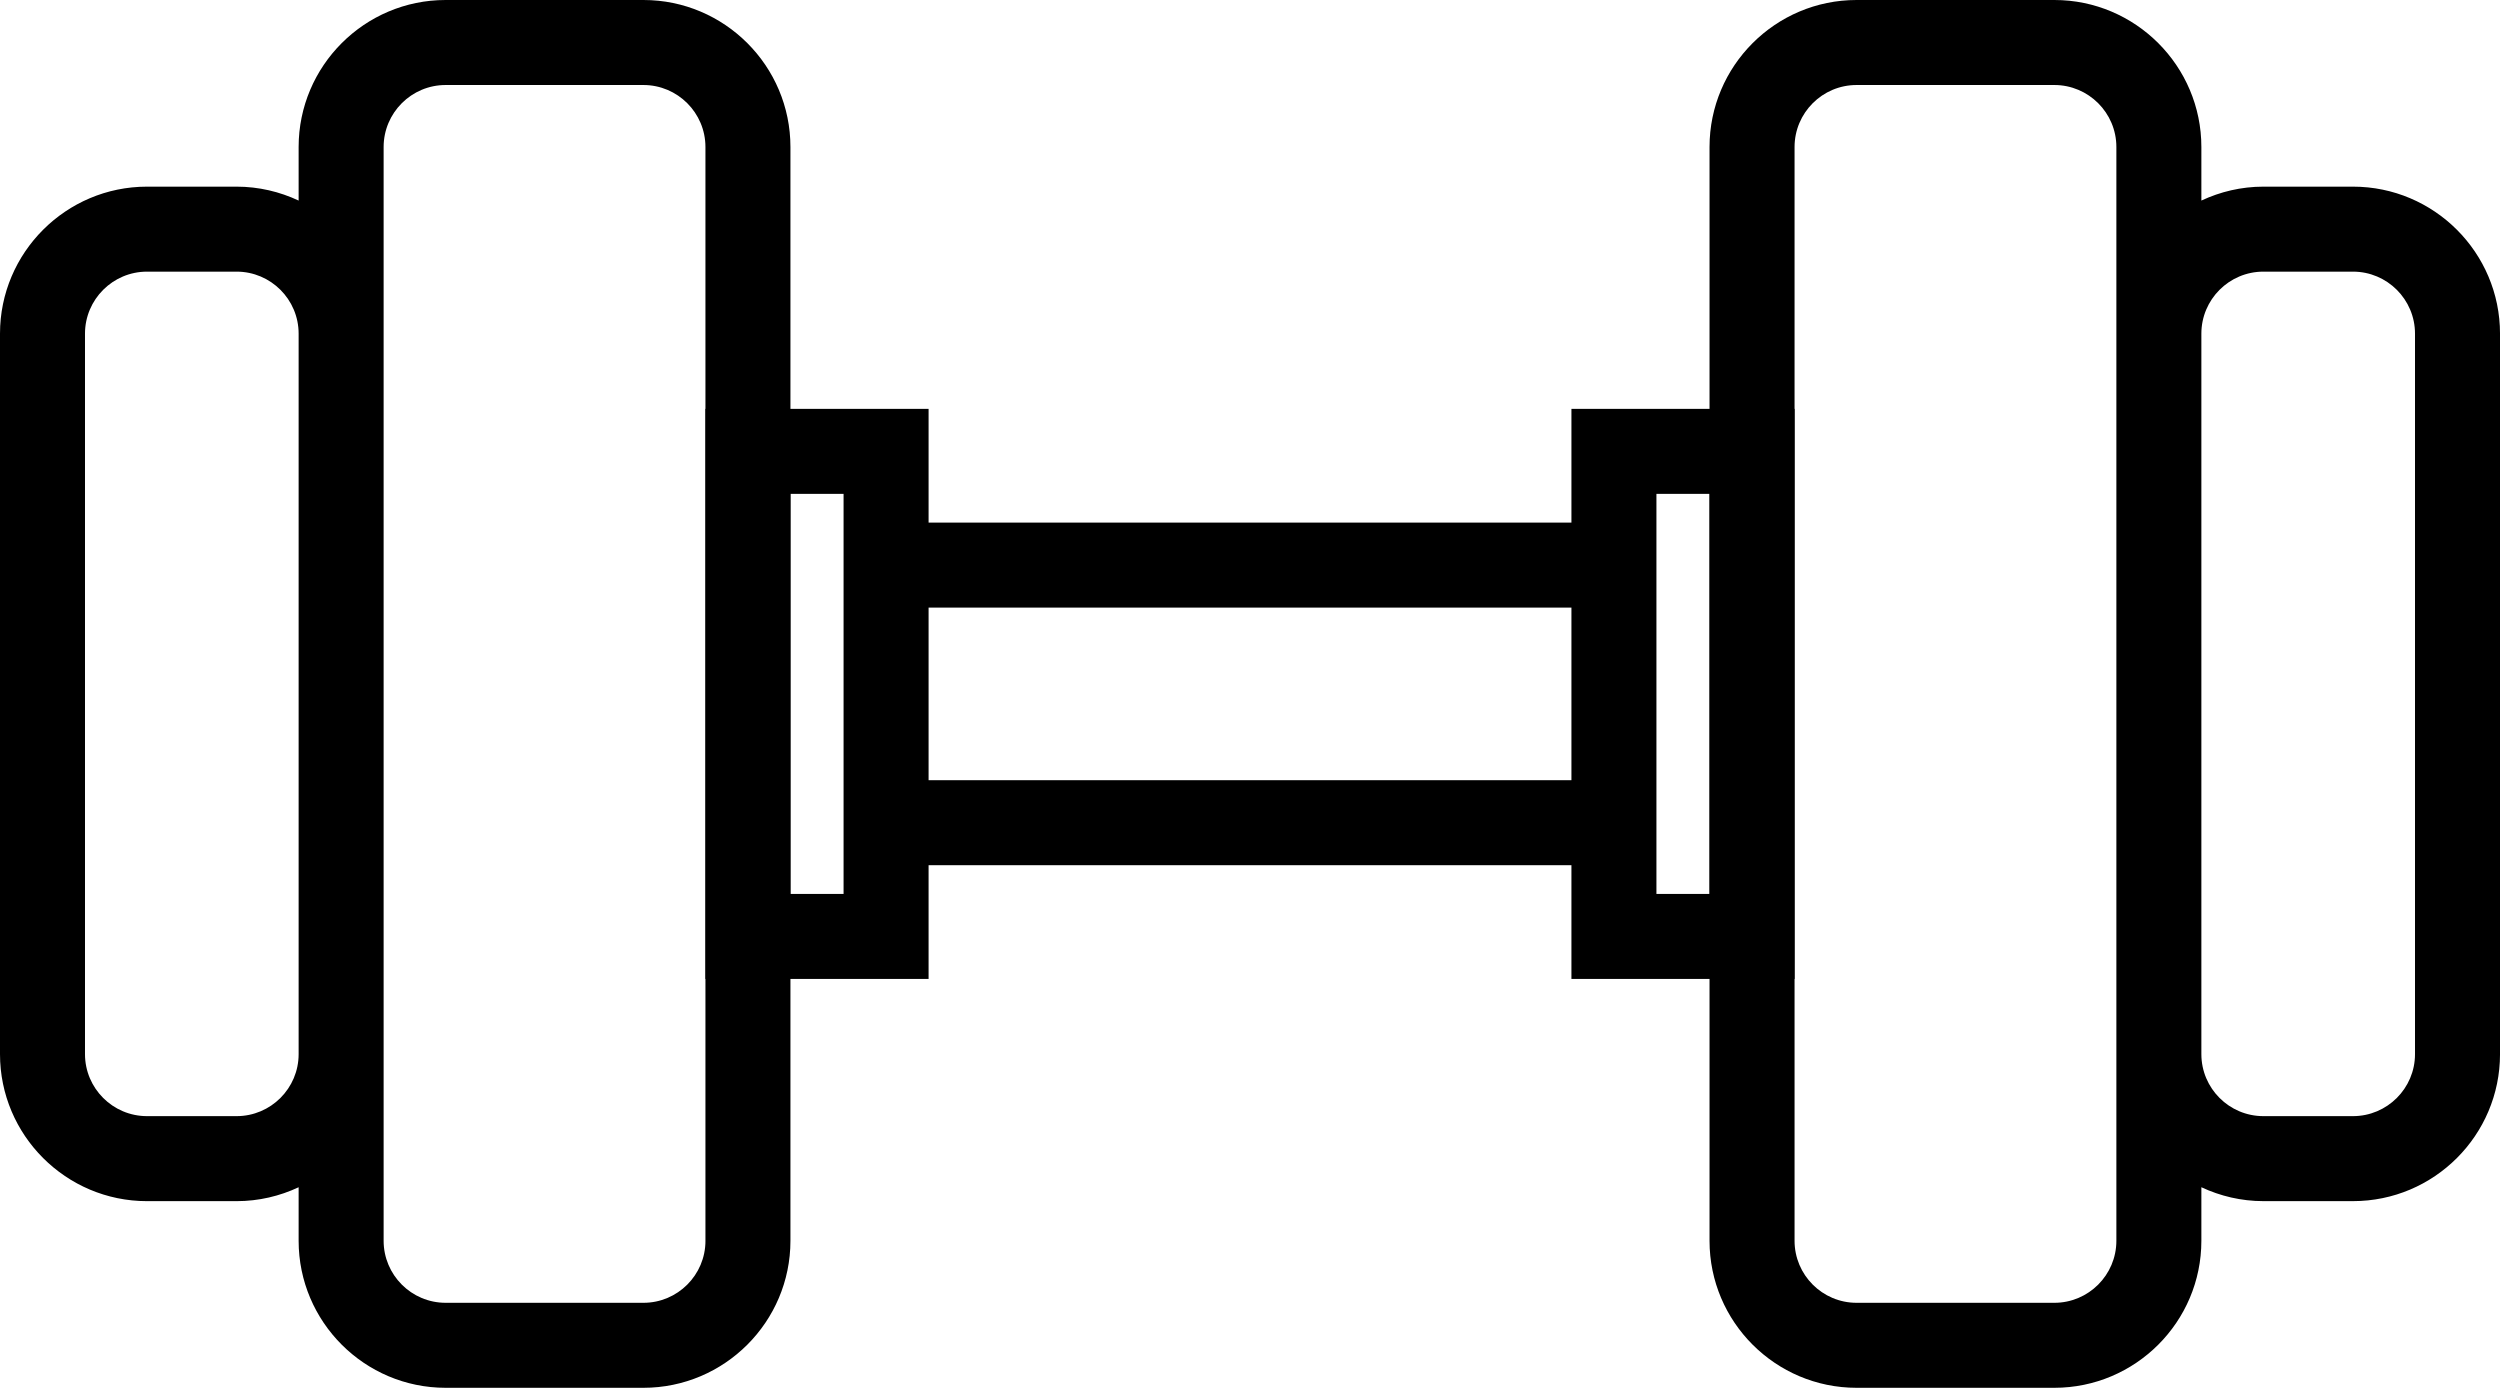
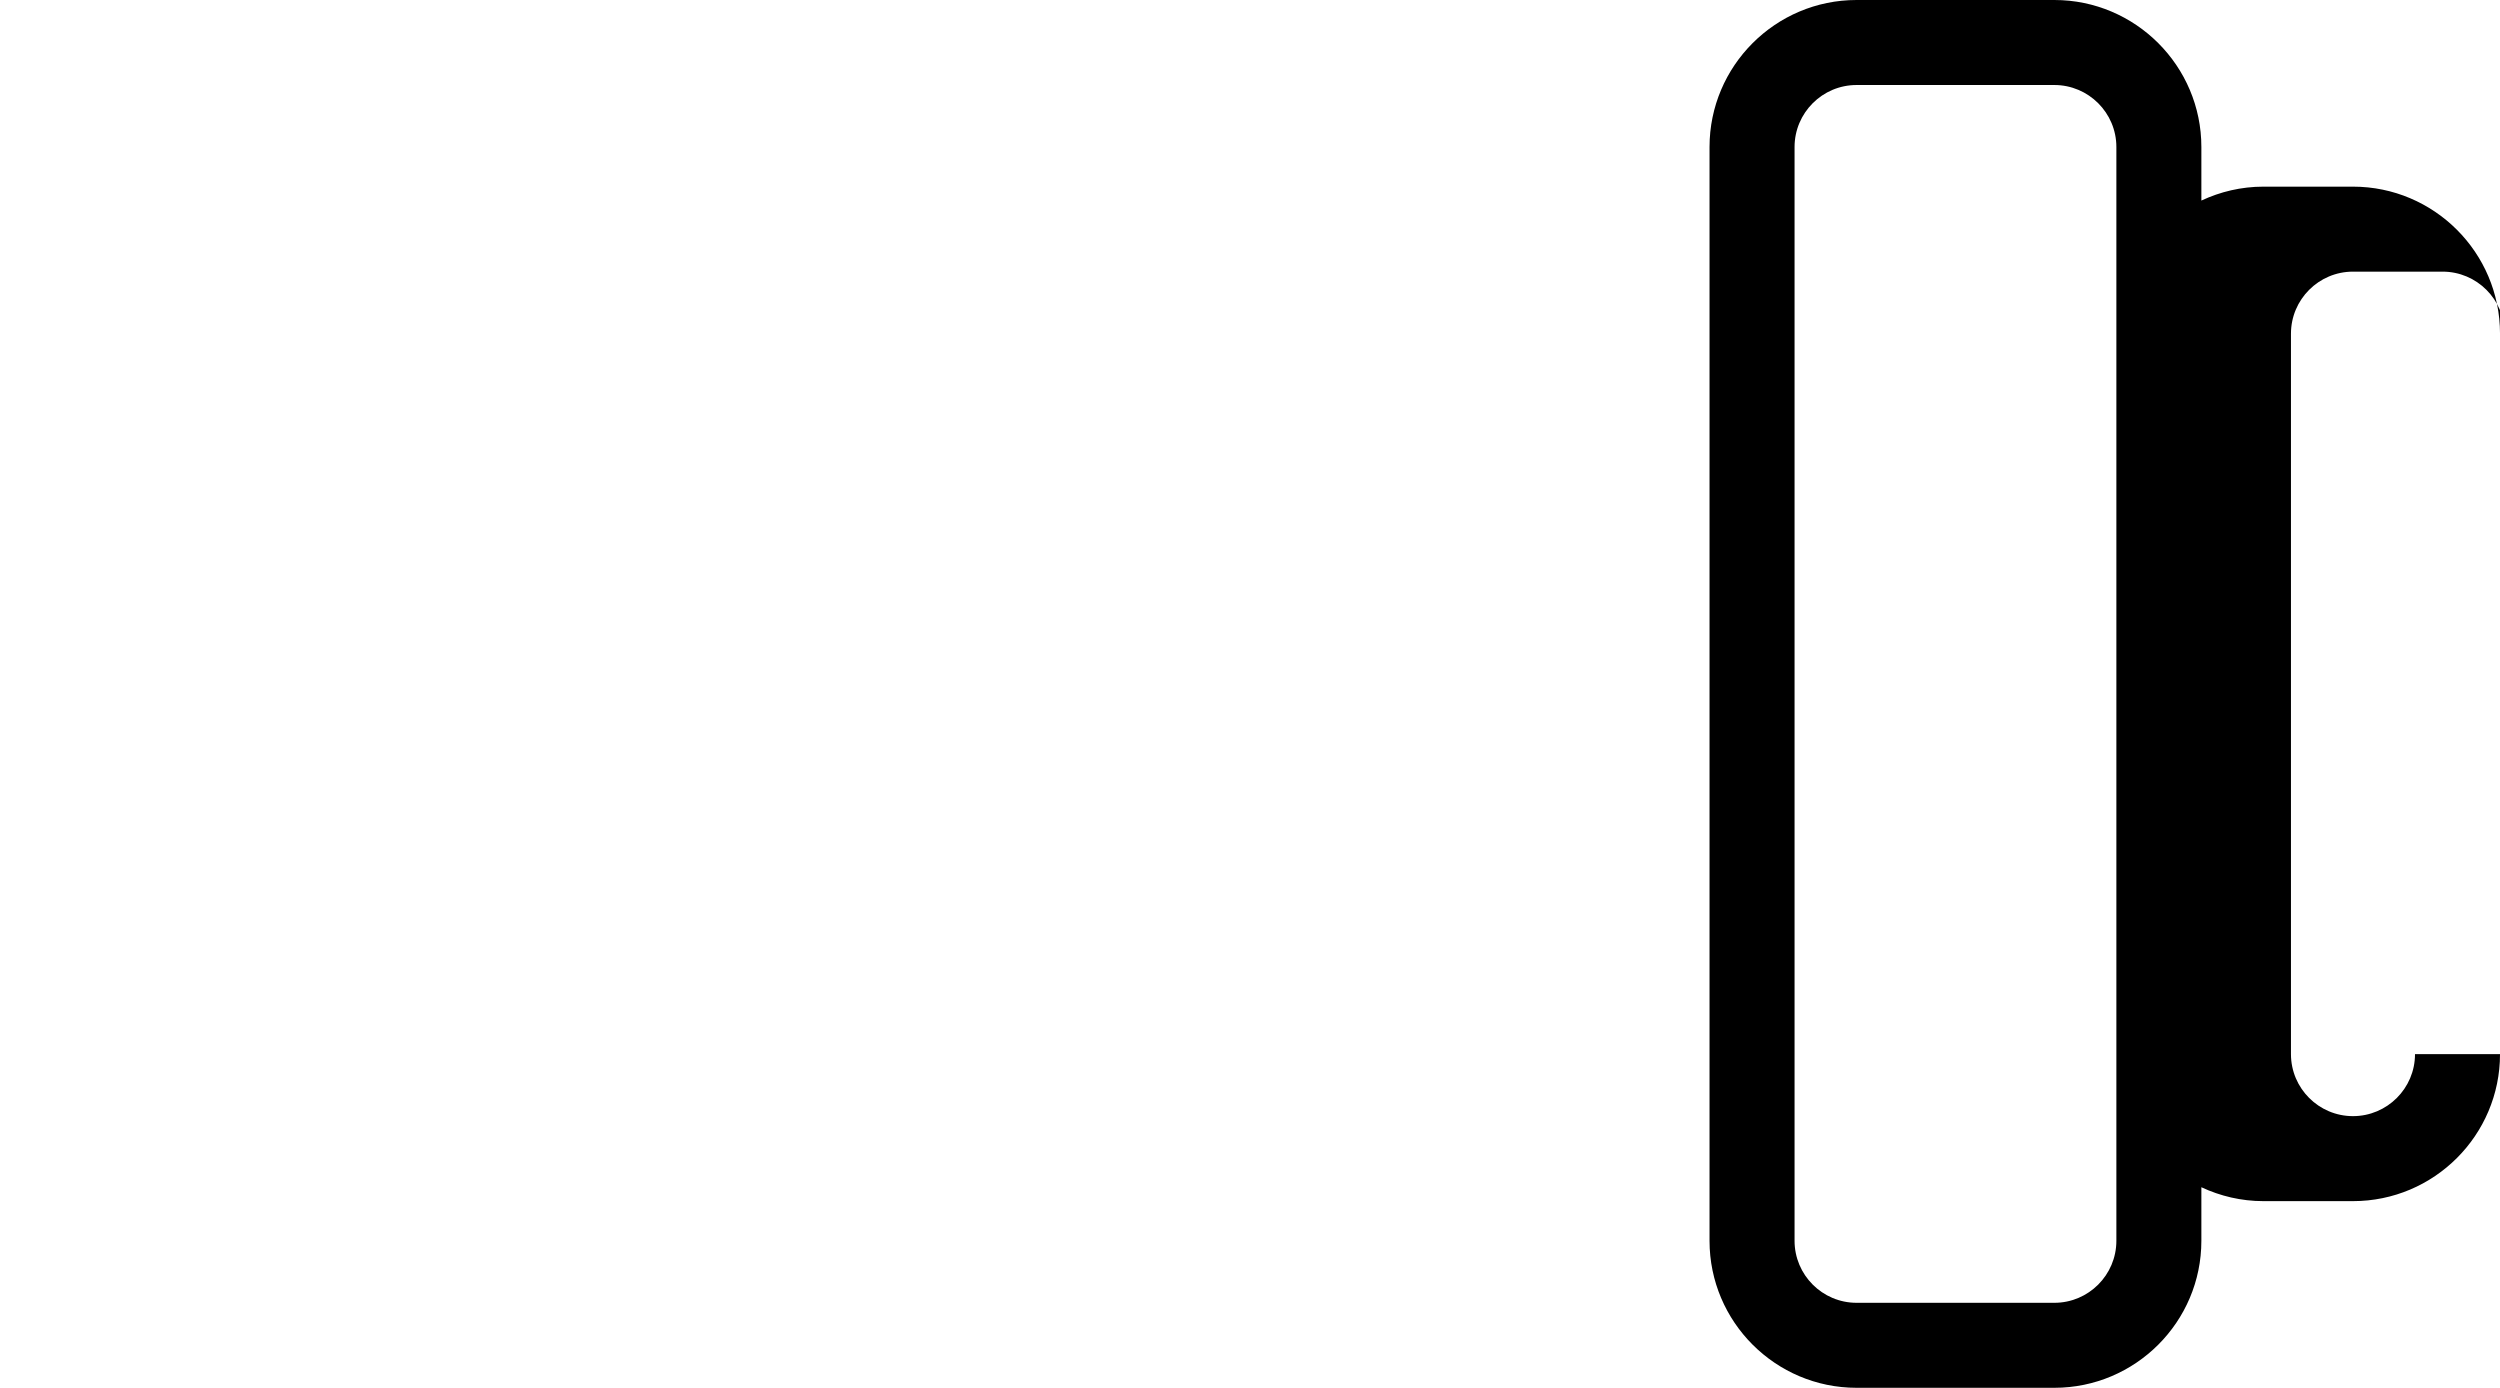
<svg xmlns="http://www.w3.org/2000/svg" version="1.1" id="Layer_1" x="0px" y="0px" width="143.506px" height="79.662px" viewBox="0 0 143.506 79.662" enable-background="new 0 0 143.506 79.662" xml:space="preserve">
  <g>
-     <path d="M135.067,10.714h-5.143c-1.273,0-2.477,0.292-3.56,0.799V8.44c0-4.654-3.786-8.44-8.44-8.44h-11.353   c-4.654,0-8.44,3.786-8.44,8.44v62.784c0,4.653,3.786,8.439,8.44,8.439h11.353c4.654,0,8.44-3.786,8.44-8.439V68.15   c1.083,0.507,2.287,0.798,3.56,0.798h5.143c4.654,0,8.44-3.785,8.44-8.439V19.153C143.506,14.5,139.721,10.714,135.067,10.714z    M121.485,71.224c0,1.963-1.597,3.56-3.56,3.56h-11.353c-1.963,0-3.56-1.597-3.56-3.56V8.44c0-1.963,1.597-3.56,3.56-3.56h11.353   c1.963,0,3.56,1.597,3.56,3.56v10.713V60.51V71.224z M138.627,60.51c0,1.962-1.597,3.559-3.56,3.559h-5.143   c-1.963,0-3.56-1.597-3.56-3.559V19.153c0-1.963,1.597-3.56,3.56-3.56h5.143c1.963,0,3.56,1.597,3.56,3.56V60.51z" />
-     <path d="M36.935,0H25.581c-4.654,0-8.439,3.786-8.439,8.44v3.073c-1.083-0.507-2.287-0.799-3.56-0.799H8.439   C3.786,10.714,0,14.5,0,19.153V60.51c0,4.653,3.786,8.439,8.439,8.439h5.143c1.273,0,2.476-0.291,3.56-0.798v3.073   c0,4.653,3.786,8.439,8.439,8.439h11.353c4.653,0,8.439-3.786,8.439-8.439V8.44C45.374,3.786,41.588,0,36.935,0z M13.582,64.069   H8.439c-1.963,0-3.56-1.597-3.56-3.559V19.153c0-1.963,1.597-3.56,3.56-3.56h5.143c1.963,0,3.56,1.597,3.56,3.56V60.51   C17.142,62.472,15.545,64.069,13.582,64.069z M40.495,71.224c0,1.963-1.597,3.56-3.56,3.56H25.581c-1.963,0-3.56-1.597-3.56-3.56   V60.51V19.153V8.44c0-1.963,1.597-3.56,3.56-3.56h11.353c1.963,0,3.56,1.597,3.56,3.56V71.224z" />
-     <path d="M90.204,23.47v6.528H53.303V23.47H40.495v32.722h12.808v-6.529h36.901v6.529h12.807V23.47H90.204z M48.423,51.313h-3.049   V28.35h3.049v1.649v19.664V51.313z M53.303,44.784v-9.905h36.901v9.905H53.303z M98.132,51.313h-3.049v-1.65V29.999V28.35h3.049   V51.313z" />
+     <path d="M135.067,10.714h-5.143c-1.273,0-2.477,0.292-3.56,0.799V8.44c0-4.654-3.786-8.44-8.44-8.44h-11.353   c-4.654,0-8.44,3.786-8.44,8.44v62.784c0,4.653,3.786,8.439,8.44,8.439h11.353c4.654,0,8.44-3.786,8.44-8.439V68.15   c1.083,0.507,2.287,0.798,3.56,0.798h5.143c4.654,0,8.44-3.785,8.44-8.439V19.153C143.506,14.5,139.721,10.714,135.067,10.714z    M121.485,71.224c0,1.963-1.597,3.56-3.56,3.56h-11.353c-1.963,0-3.56-1.597-3.56-3.56V8.44c0-1.963,1.597-3.56,3.56-3.56h11.353   c1.963,0,3.56,1.597,3.56,3.56v10.713V60.51V71.224z M138.627,60.51c0,1.962-1.597,3.559-3.56,3.559c-1.963,0-3.56-1.597-3.56-3.559V19.153c0-1.963,1.597-3.56,3.56-3.56h5.143c1.963,0,3.56,1.597,3.56,3.56V60.51z" />
  </g>
</svg>